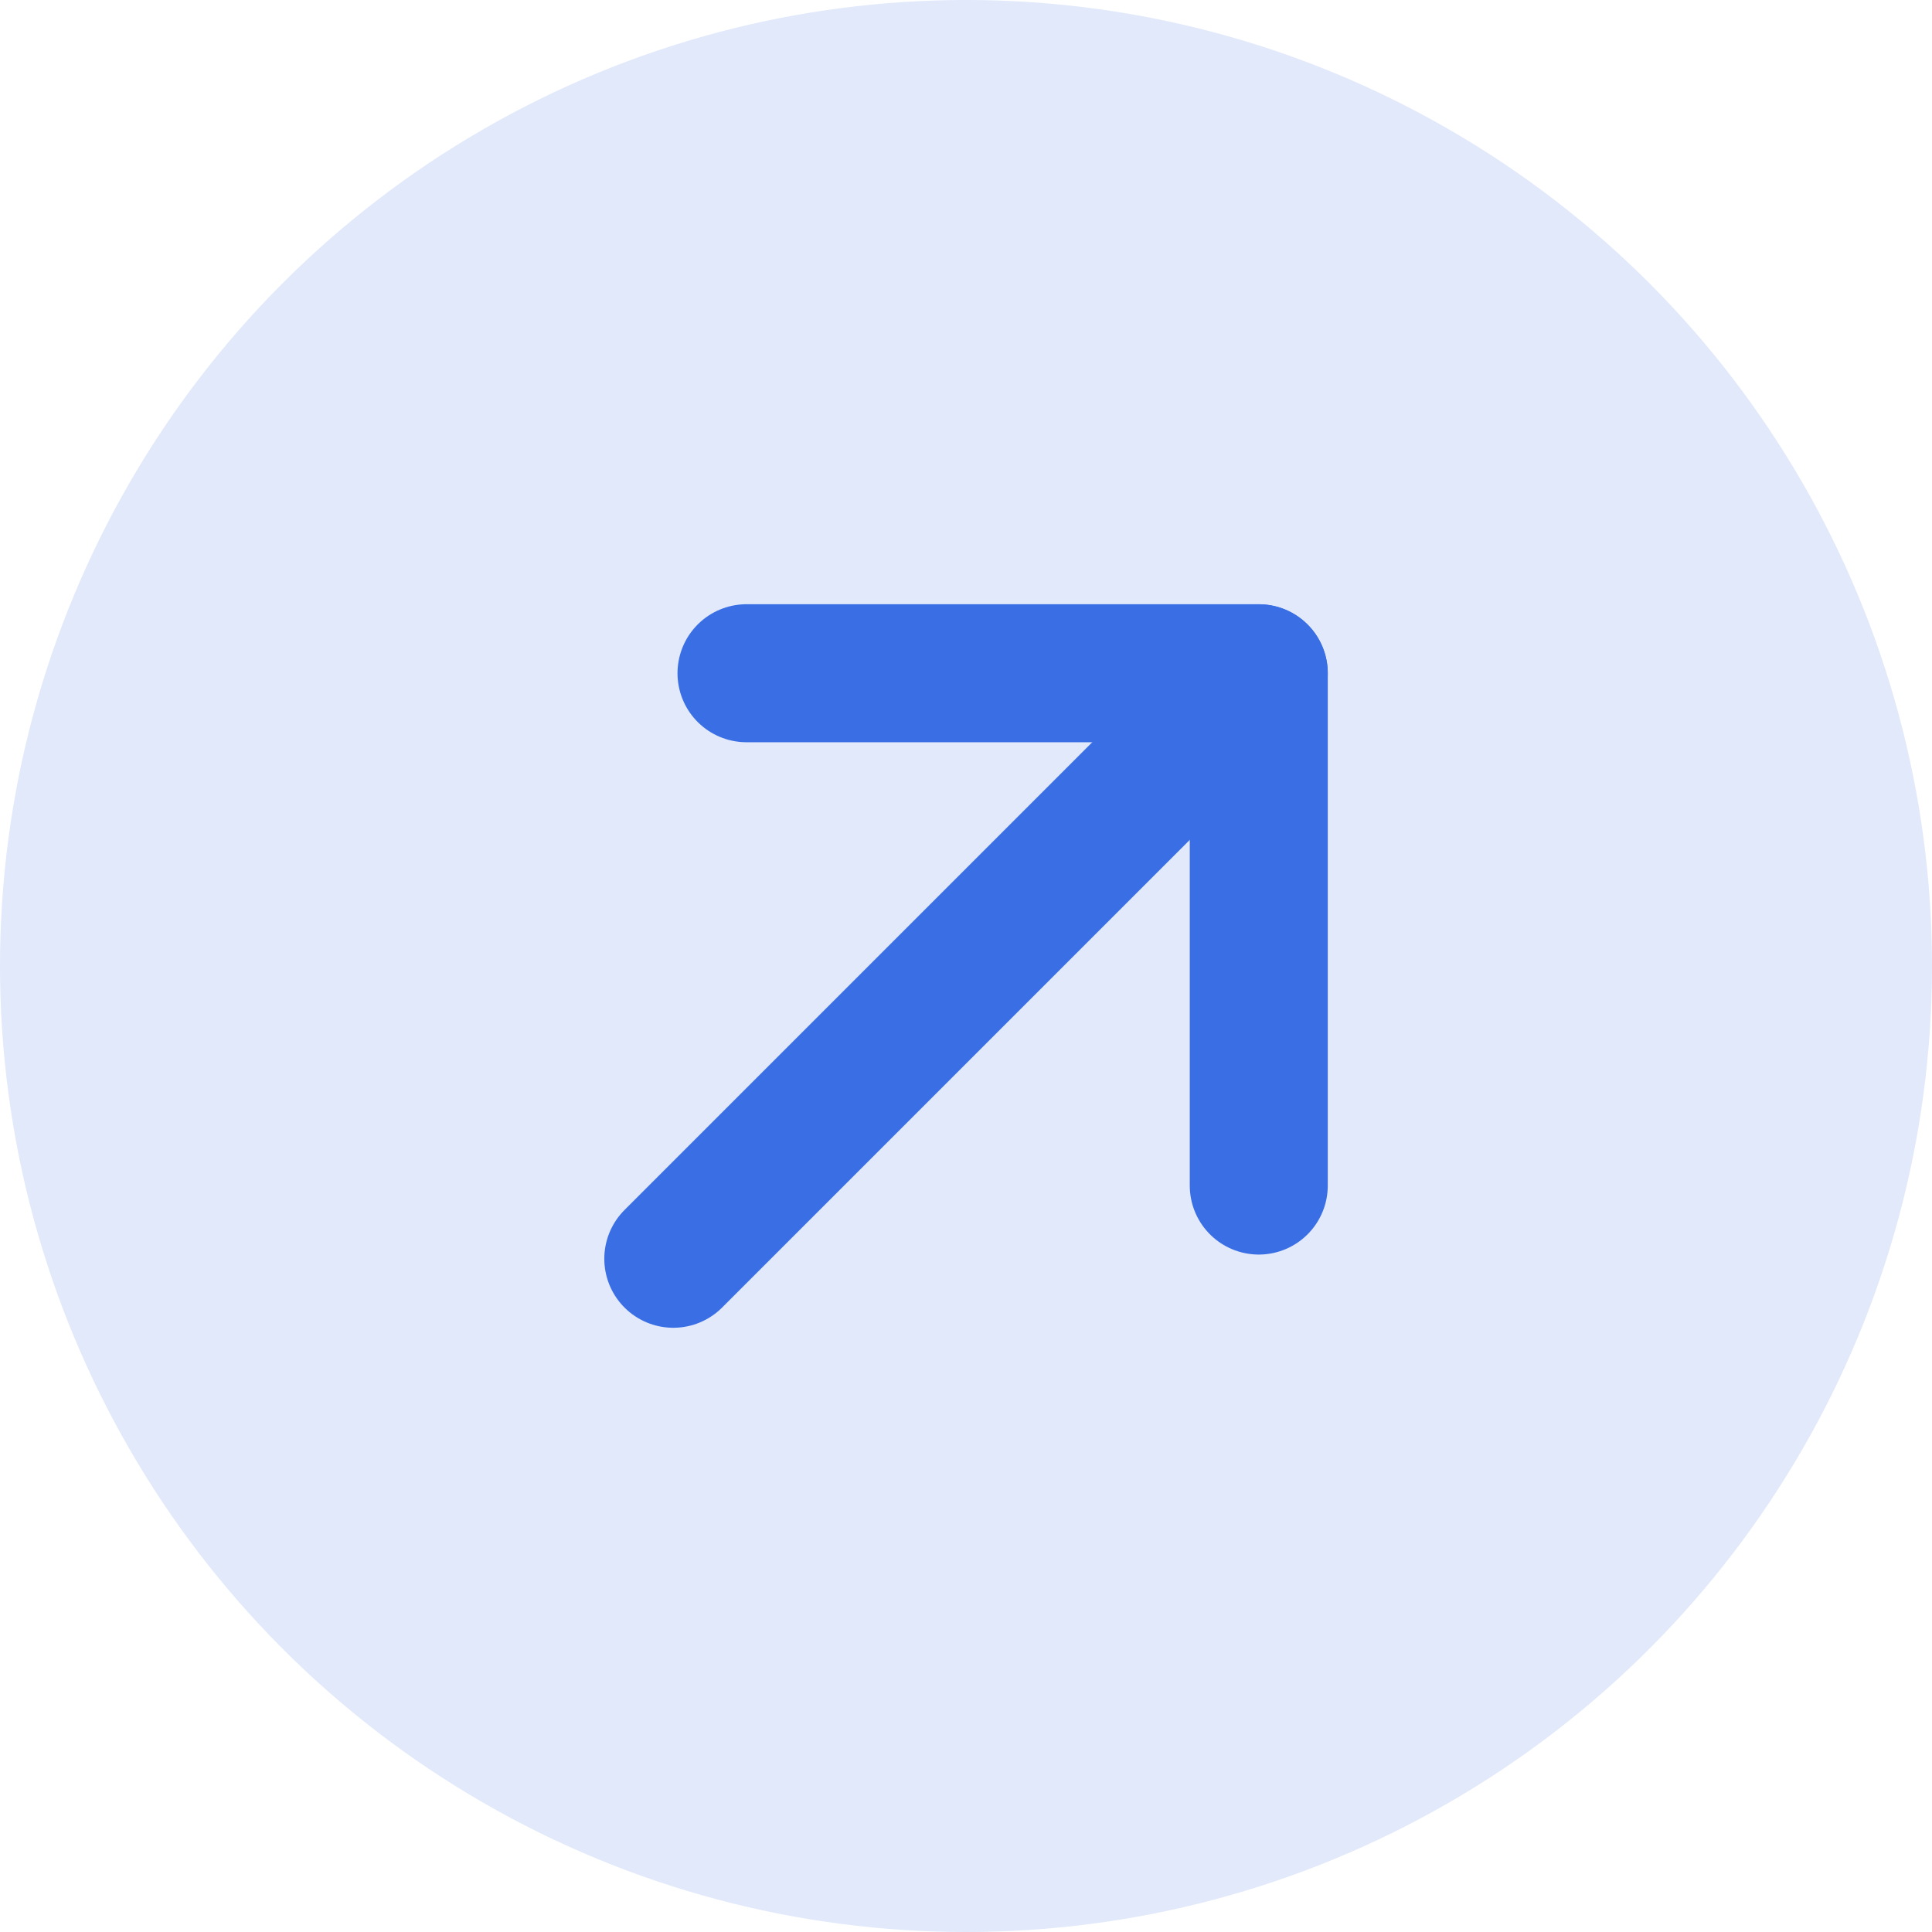
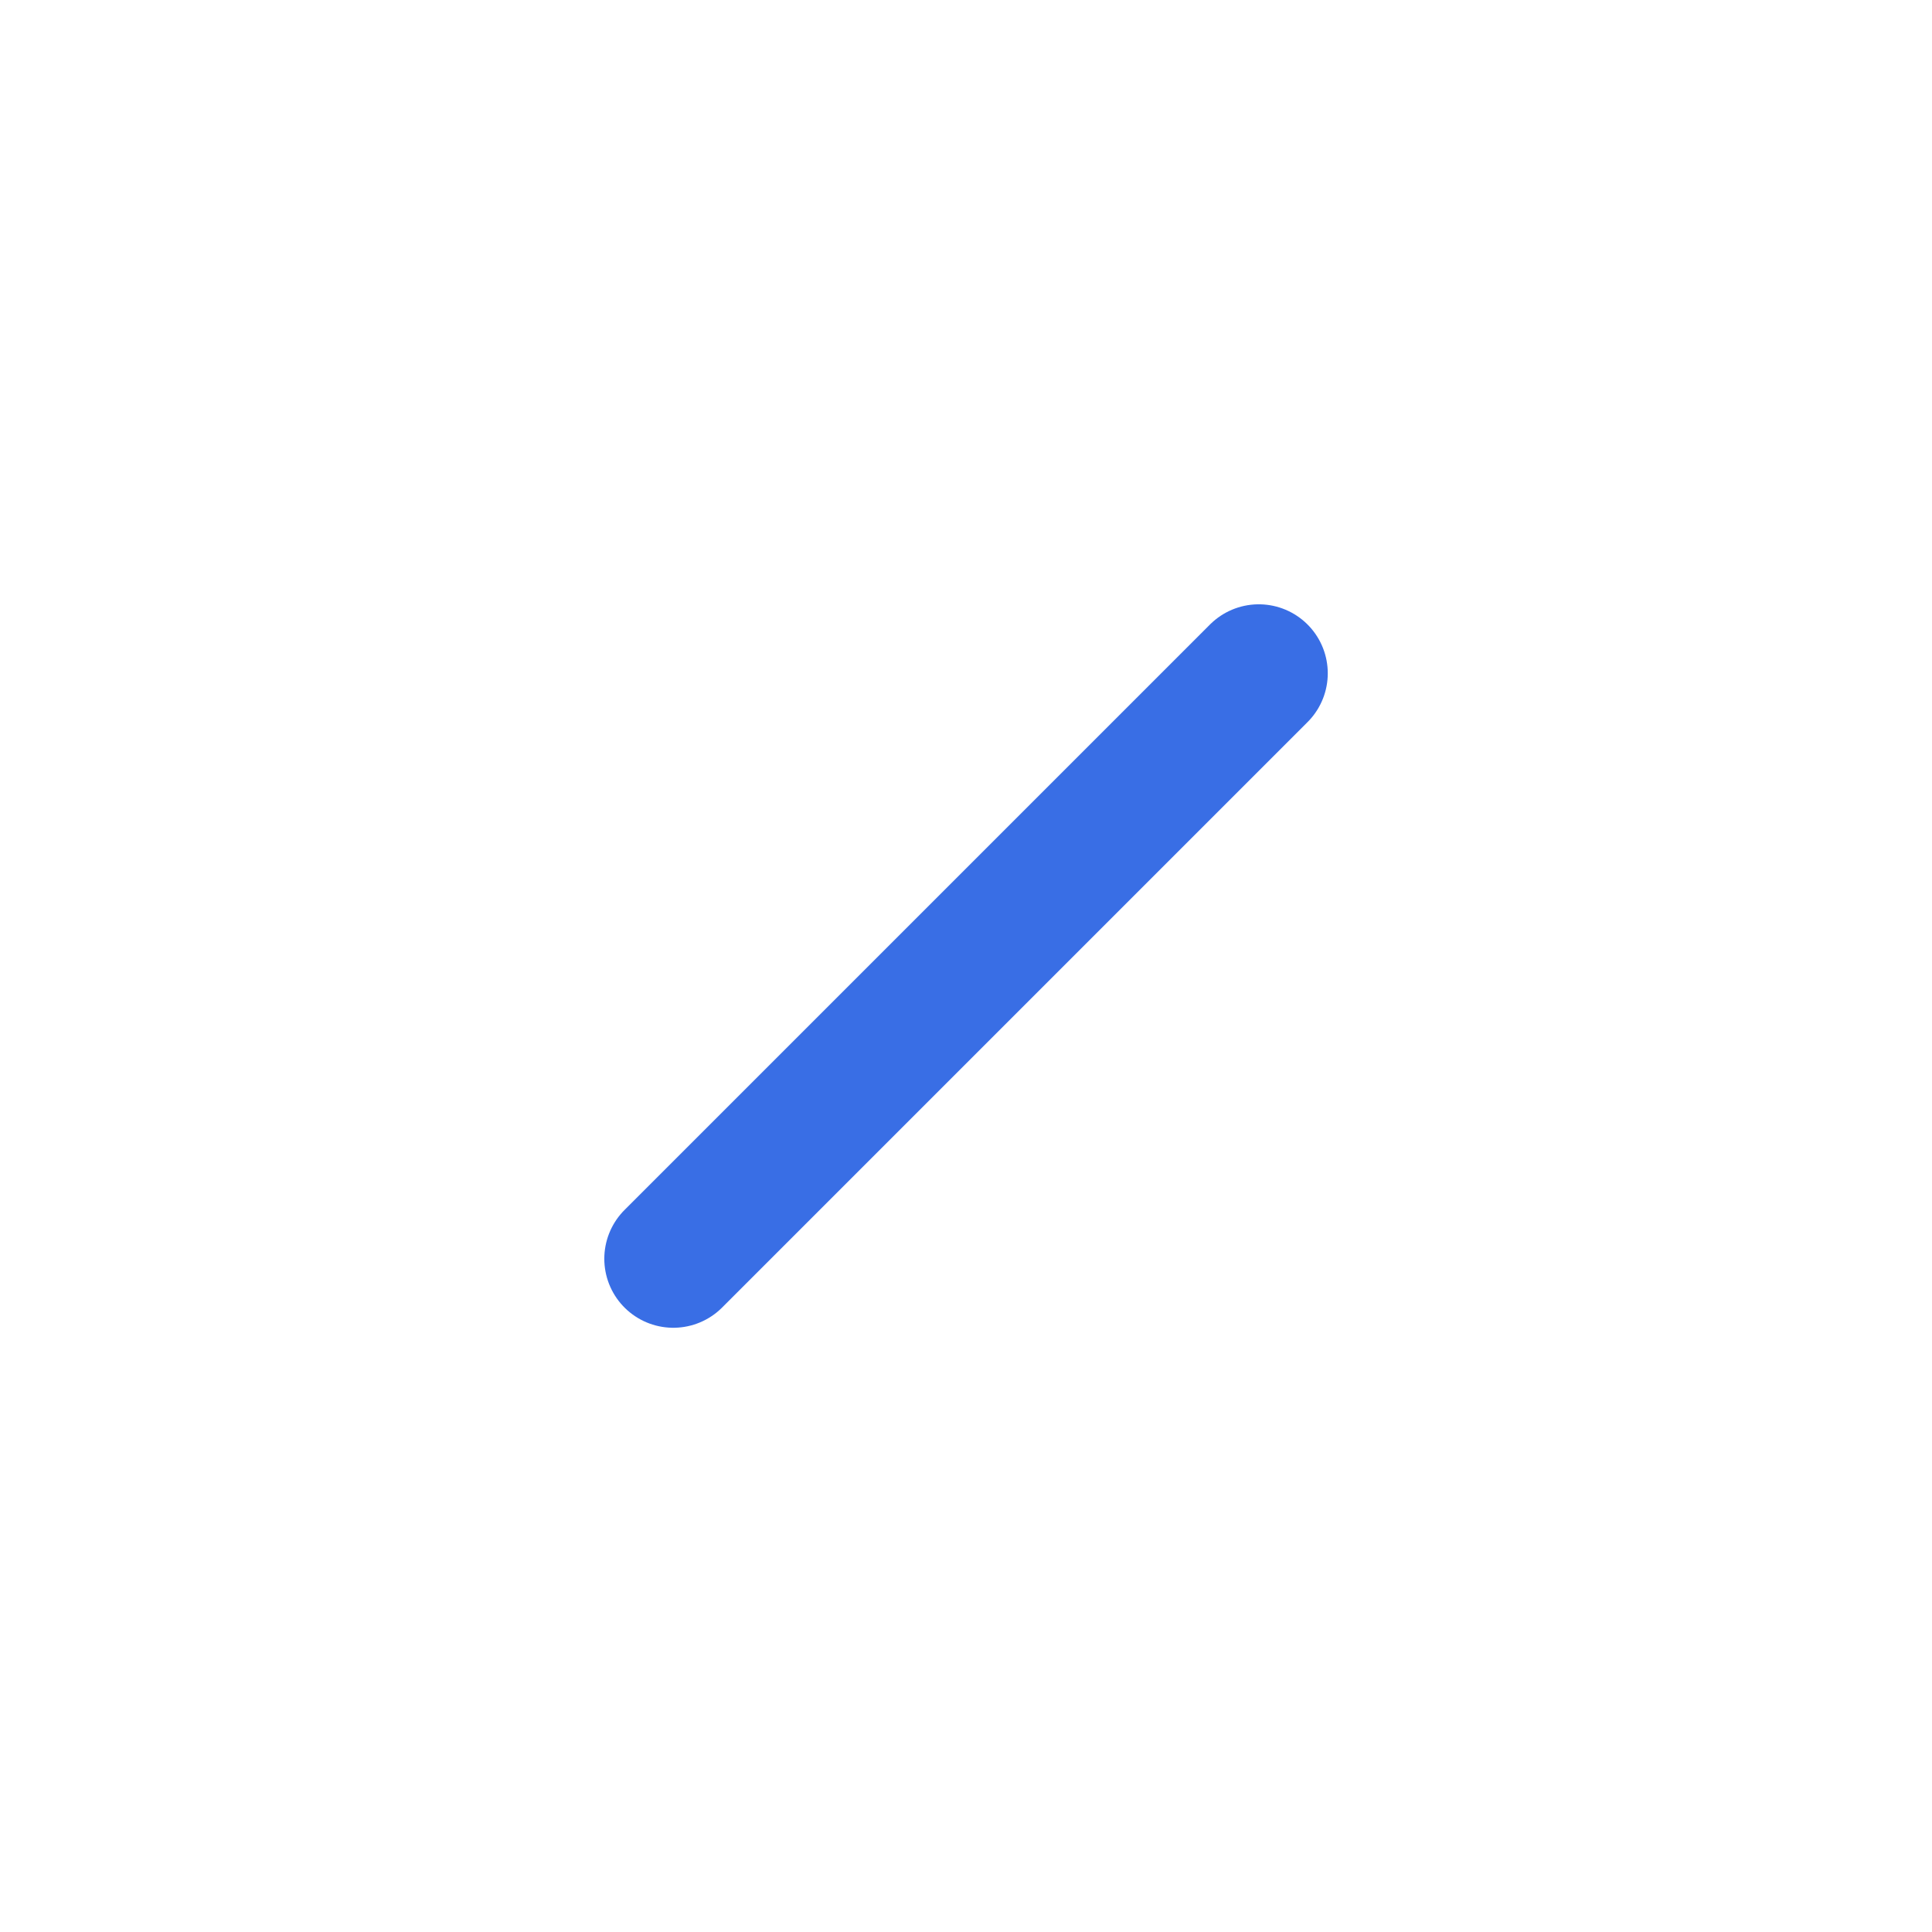
<svg xmlns="http://www.w3.org/2000/svg" width="28" height="28" viewBox="0 0 28 28" fill="none">
-   <circle cx="14" cy="14" r="14" fill="#E1E9FB" />
  <path d="M18.243 9.758L9.758 18.243" stroke="#396EE5" stroke-width="2" stroke-linecap="round" stroke-linejoin="round" />
-   <path d="M18.243 17.182L18.243 9.757L10.819 9.757" stroke="#396EE5" stroke-width="2" stroke-linecap="round" stroke-linejoin="round" />
</svg>